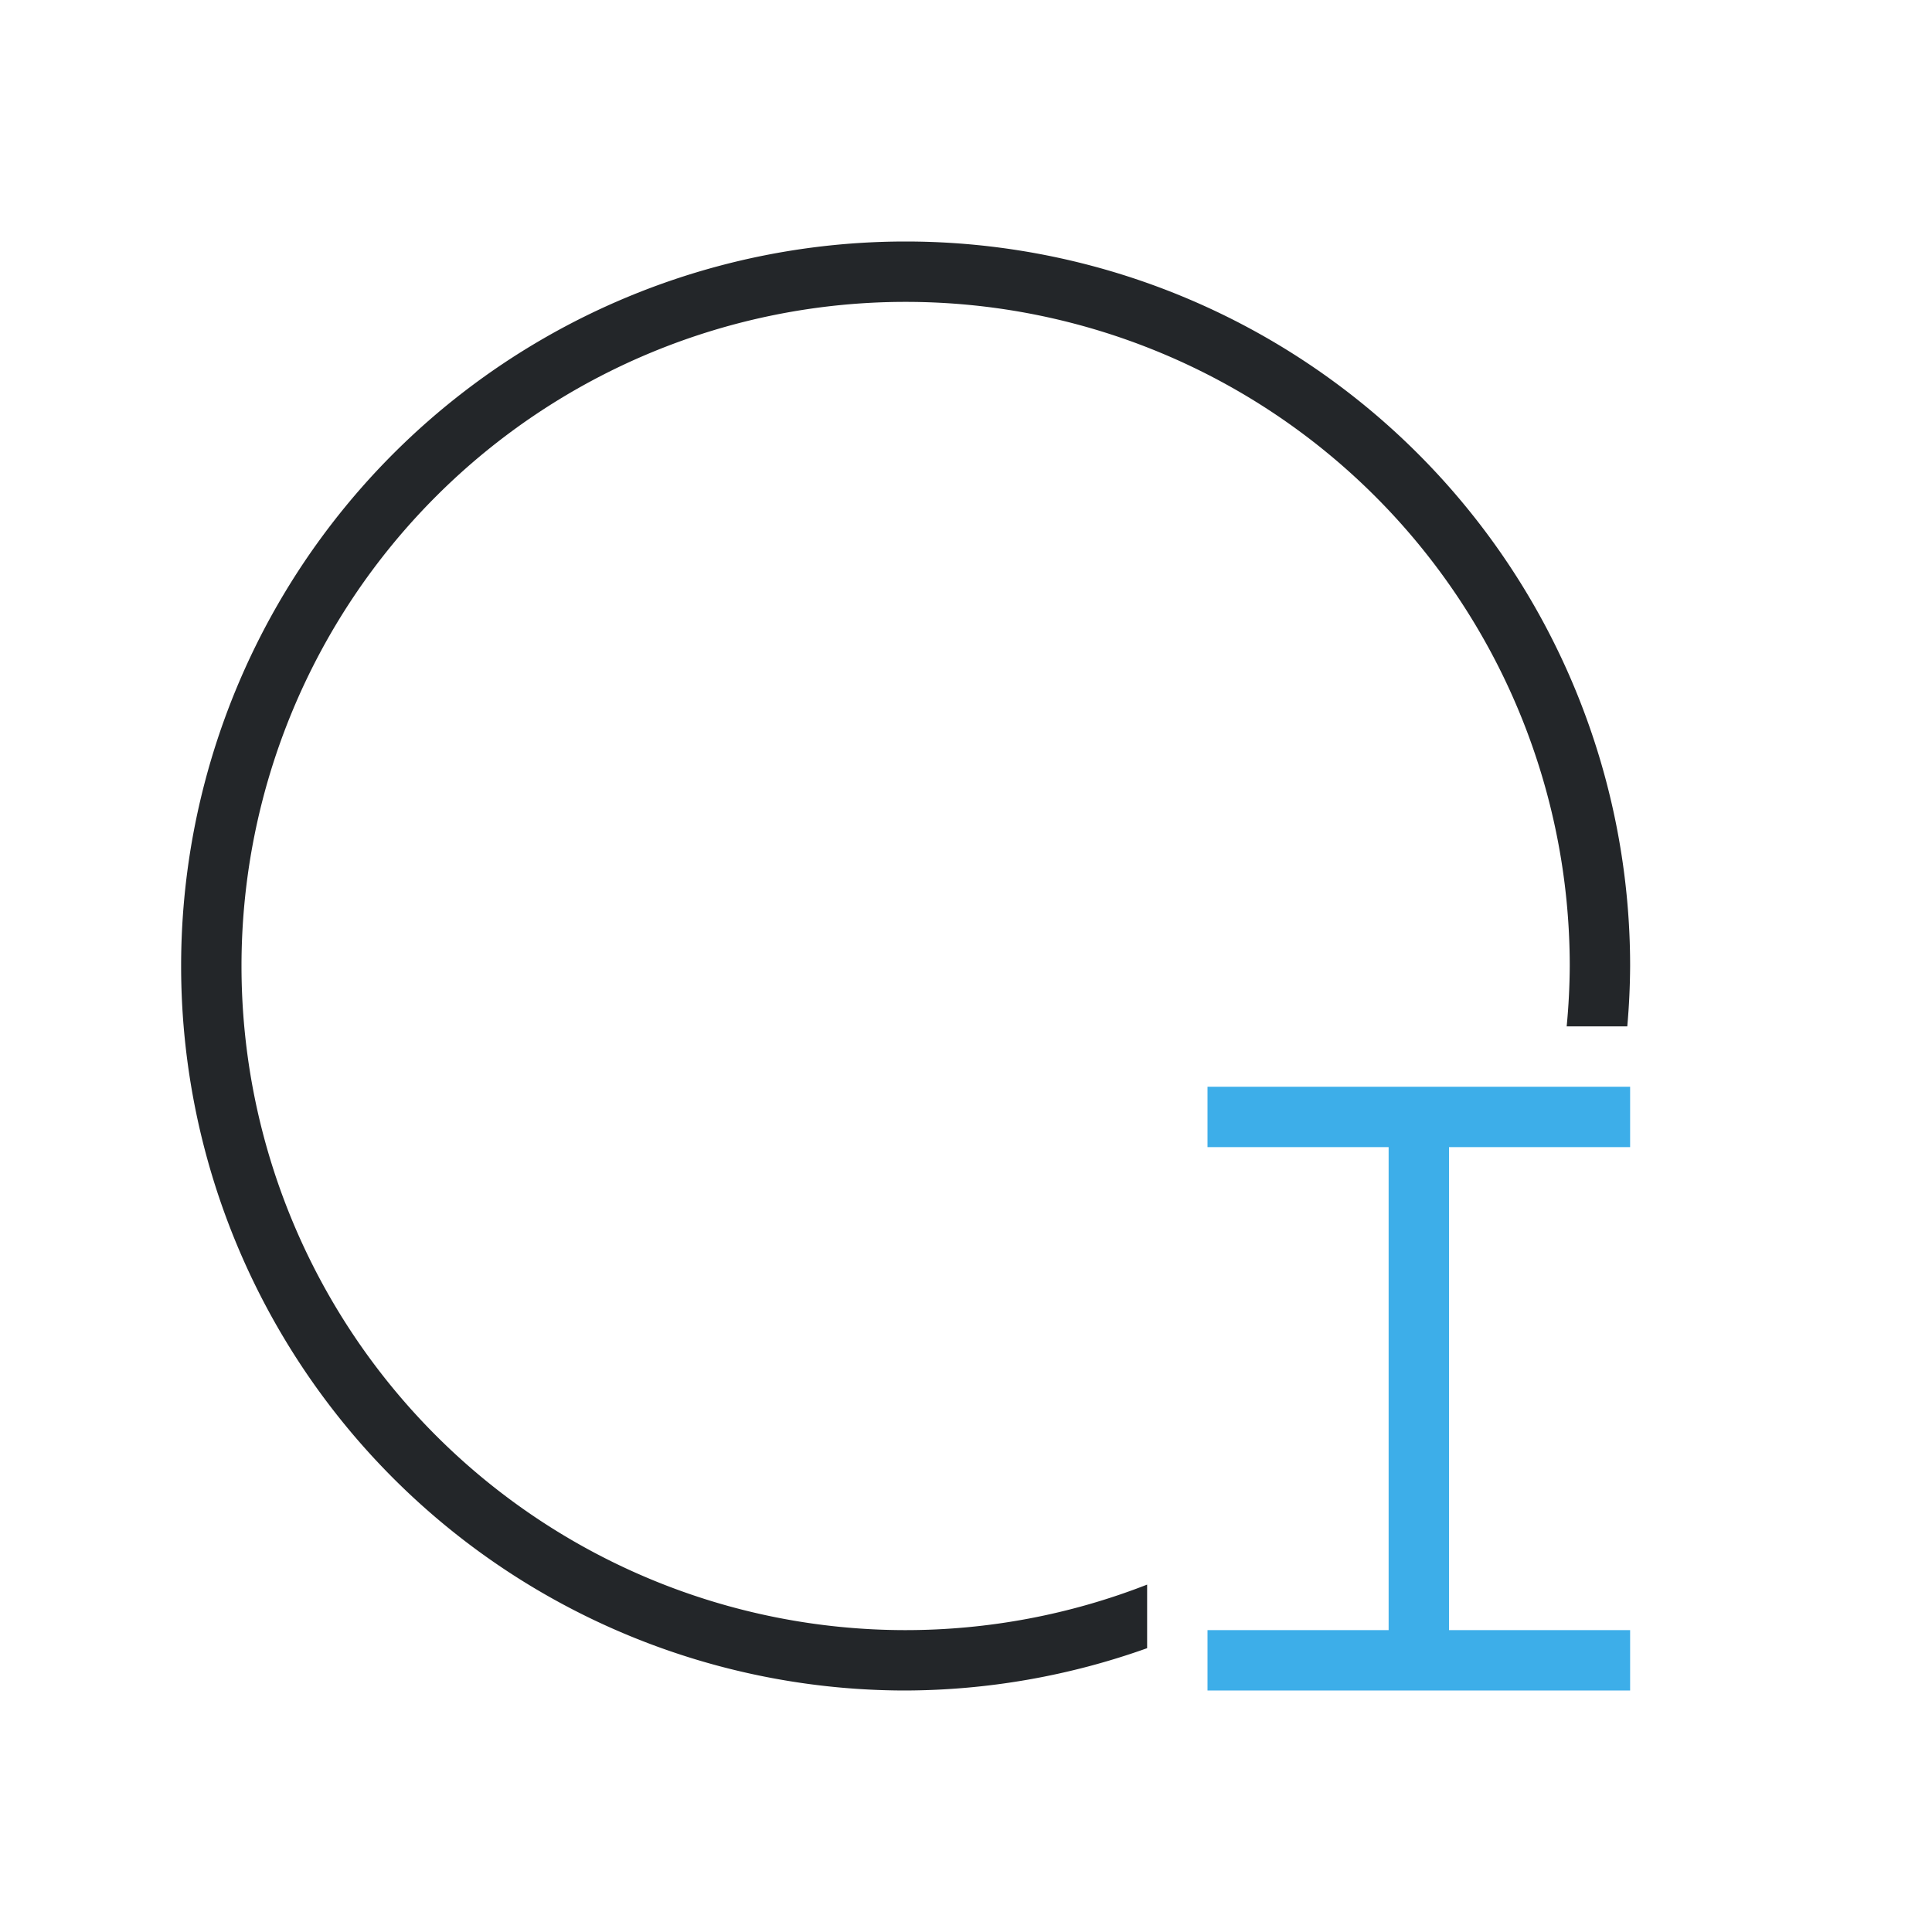
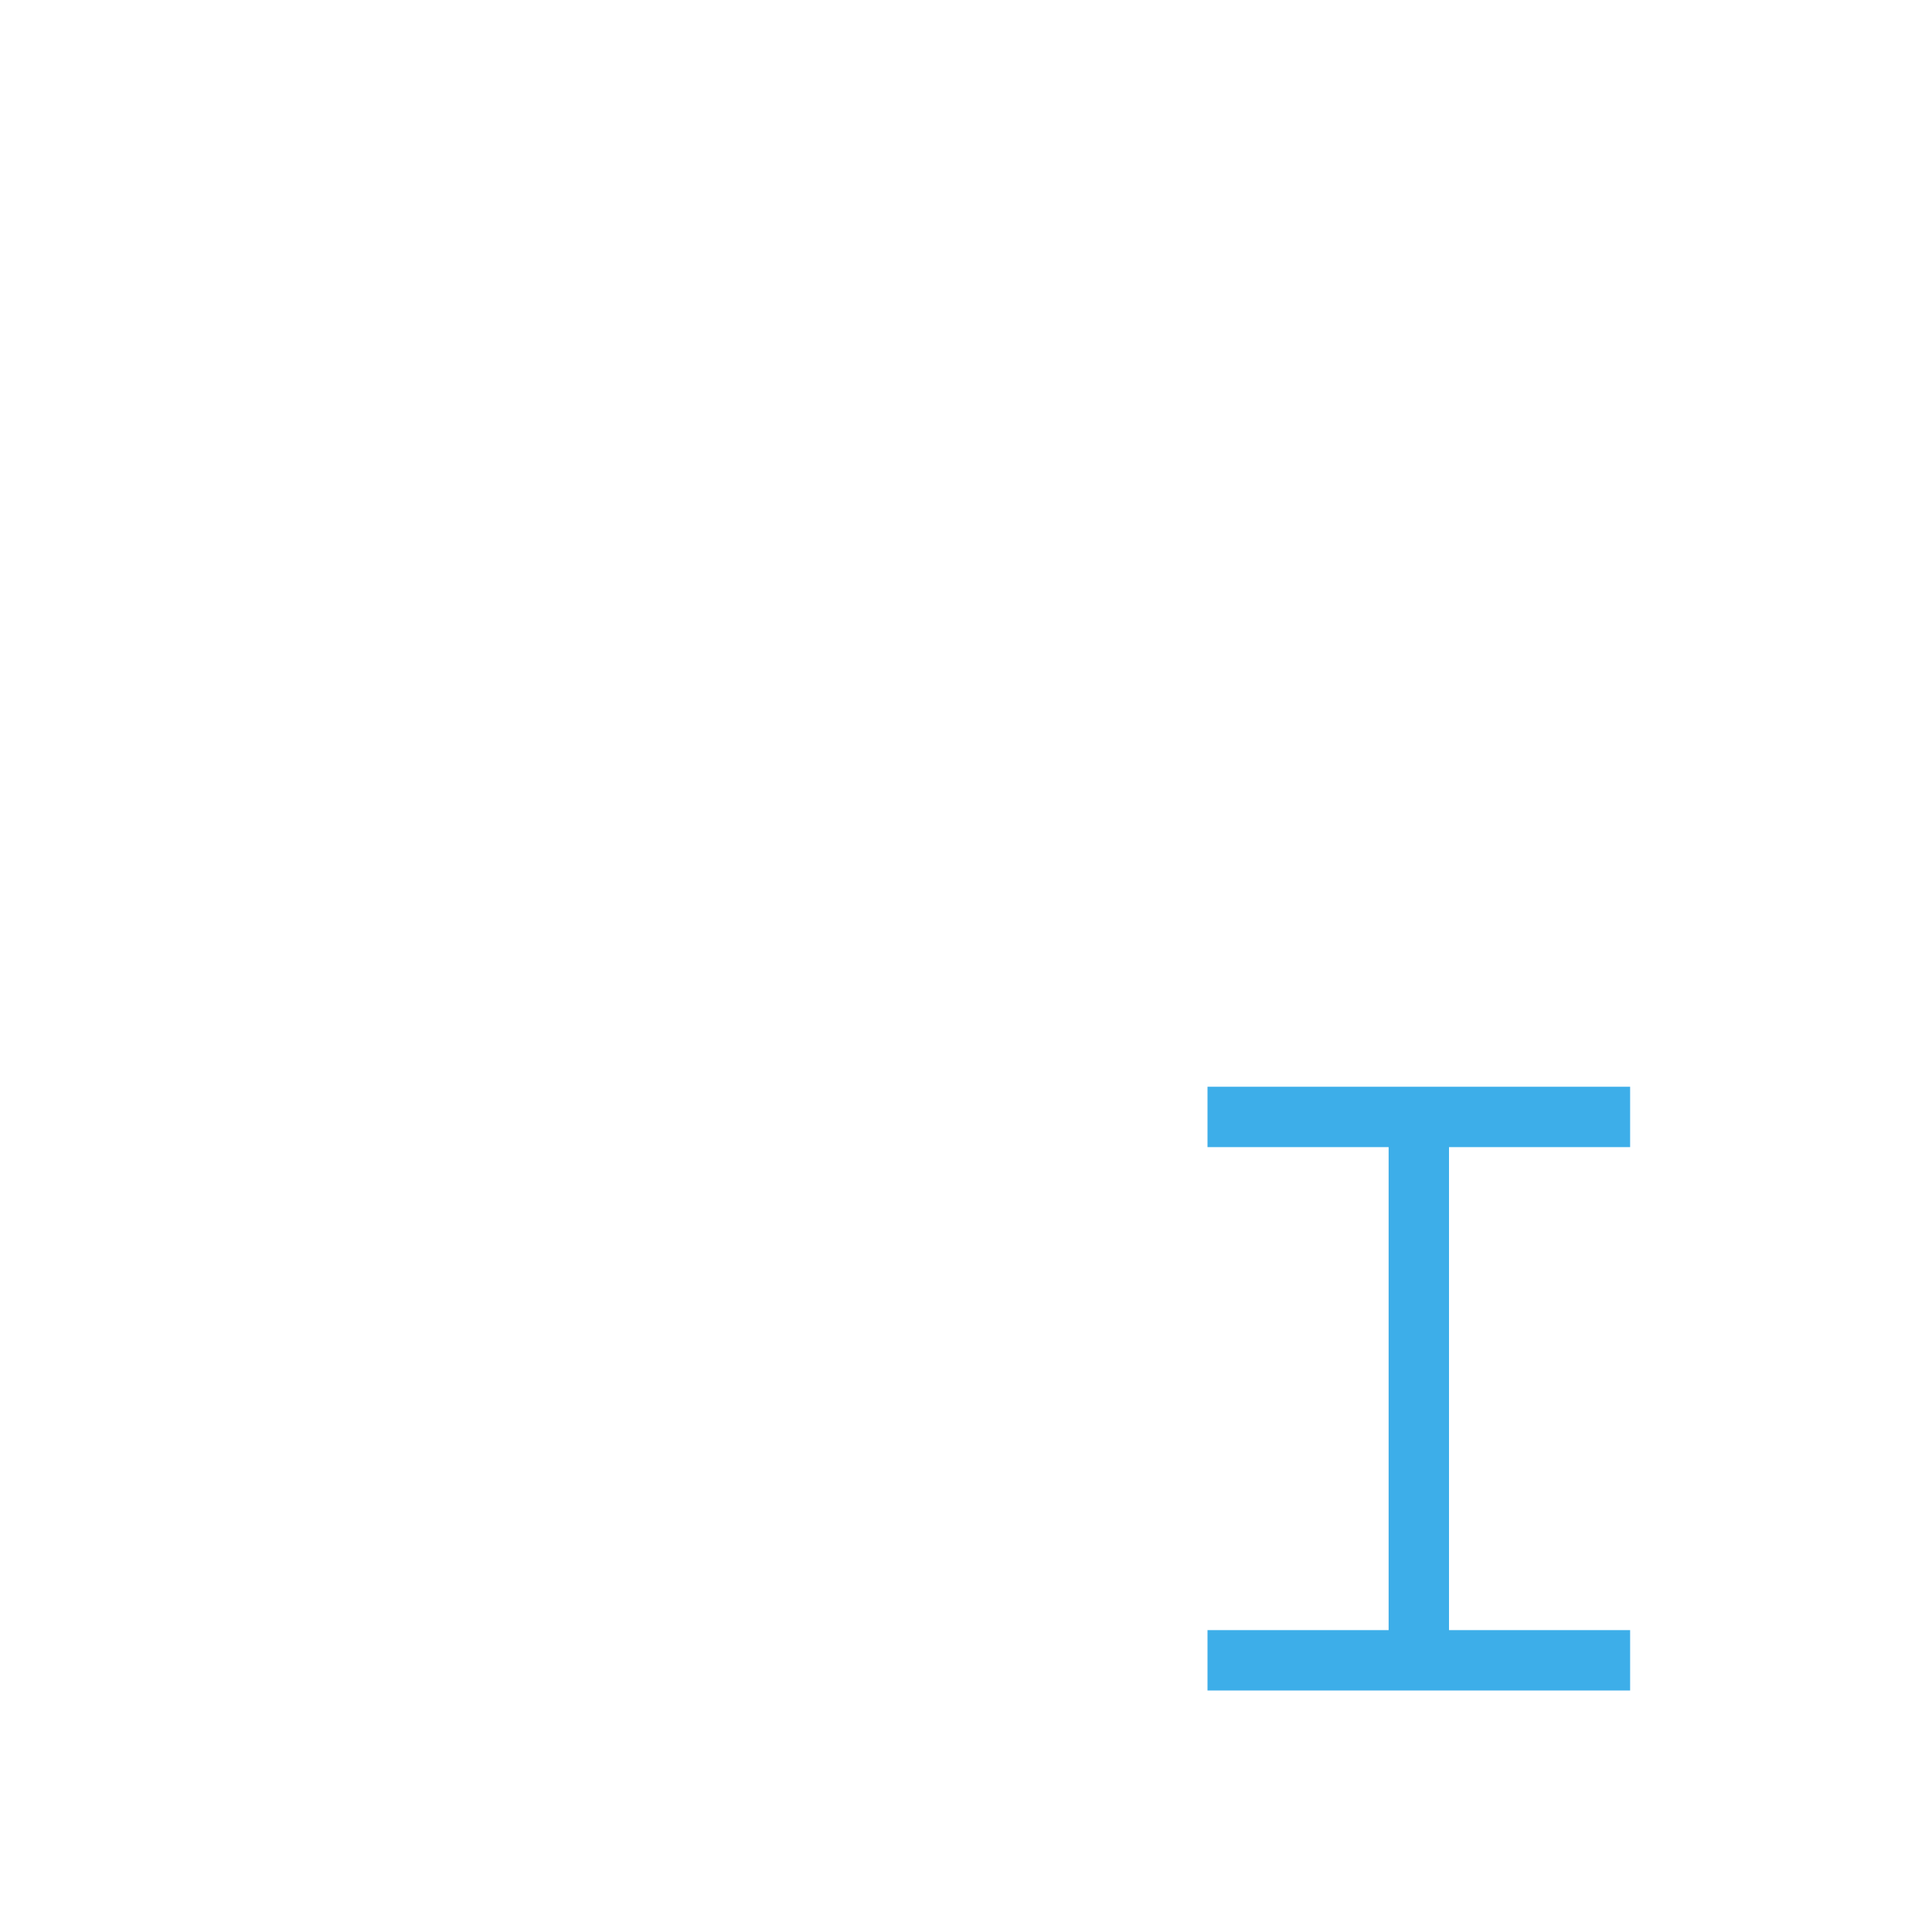
<svg xmlns="http://www.w3.org/2000/svg" viewBox="0 0 32 32">
  <path d="m20 18-0 1h3v8h-3l0 1h7l-0-1h-3v-8l3.0 0.0 0-1z" fill="#3daee9" stroke-width="1.333" />
-   <path d="m15 4a12 12 0 0 0 -12 12 12 12 0 0 0 12 12 12 12 0 0 0 4-.701v-1.053a11 11 0 0 1 -4 .754 11 11 0 0 1 -11-11 11 11 0 0 1 11-11 11 11 0 0 1 11 11 11 11 0 0 1 -.051 1h1.004a12 12 0 0 0 .047-1 12 12 0 0 0 -12-12z" fill="#232629" />
</svg>